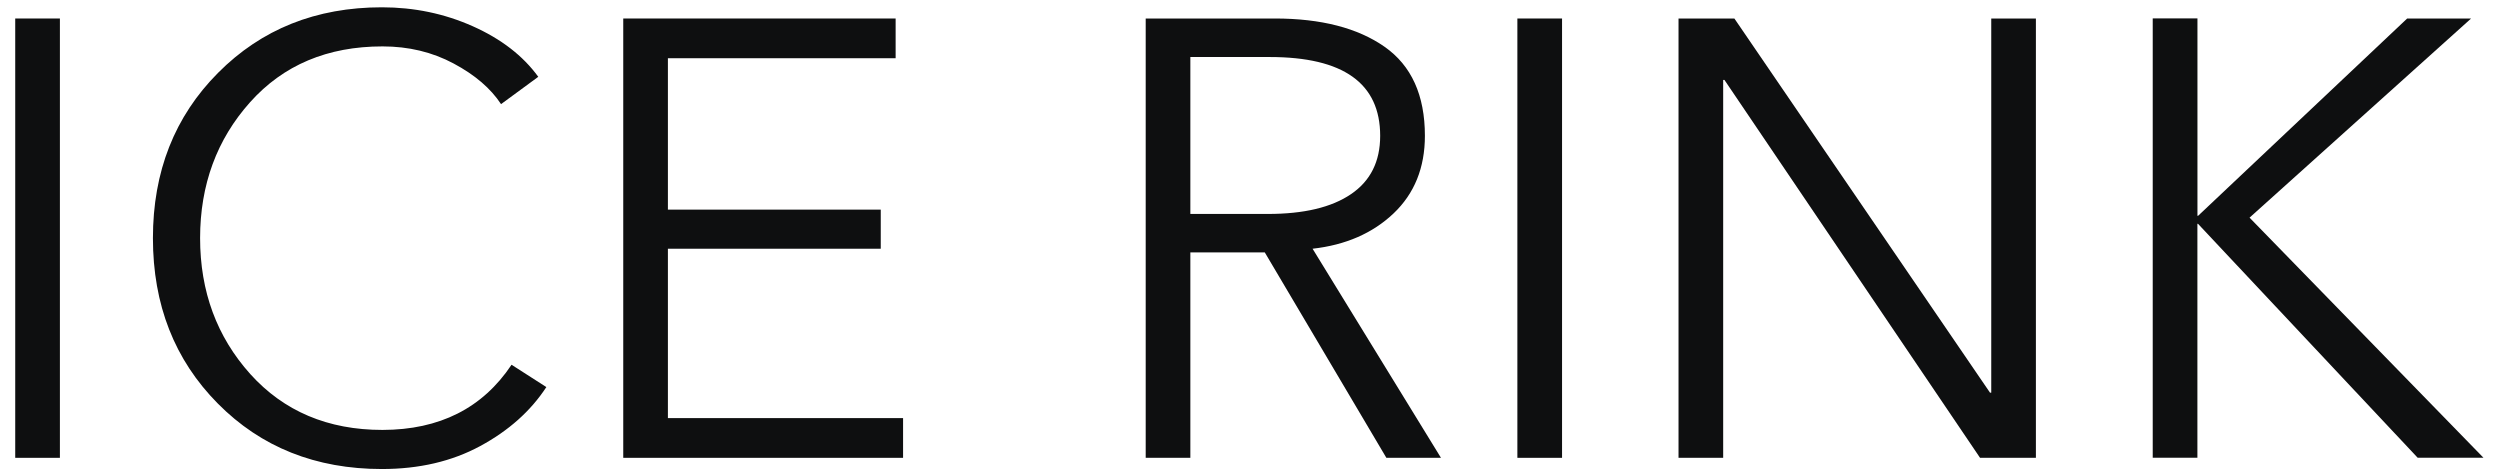
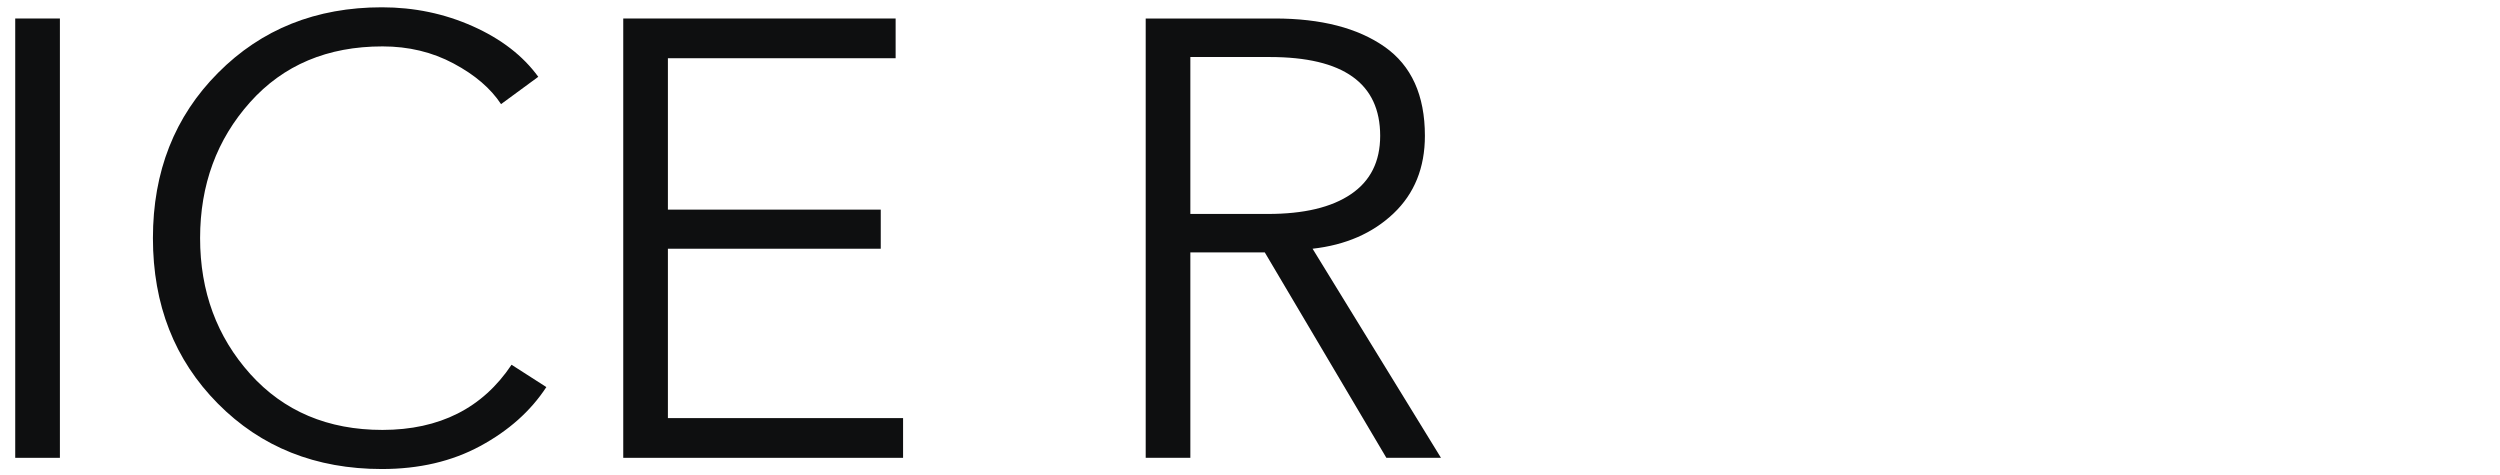
<svg xmlns="http://www.w3.org/2000/svg" width="100" height="19" viewBox="0 0 100 19" fill="none">
  <path d="M2.396 0.74V18.313H0.609V0.74H2.396Z" fill="#0E0F10" />
  <path d="M20.462 14.59L21.854 15.483C21.226 16.444 20.343 17.229 19.209 17.842C18.076 18.455 16.765 18.761 15.276 18.761C12.629 18.761 10.44 17.887 8.712 16.141C6.983 14.395 6.117 12.191 6.117 9.526C6.117 6.862 6.985 4.658 8.724 2.912C10.46 1.165 12.644 0.292 15.276 0.292C16.567 0.292 17.778 0.545 18.911 1.05C20.045 1.556 20.918 2.229 21.531 3.072L20.042 4.165C19.629 3.537 18.997 2.994 18.143 2.539C17.29 2.083 16.345 1.856 15.301 1.856C13.1 1.856 11.333 2.601 10.002 4.09C8.672 5.578 8.004 7.392 8.004 9.526C8.004 11.66 8.674 13.472 10.012 14.963C11.354 16.451 13.115 17.197 15.299 17.197C17.583 17.194 19.304 16.326 20.462 14.59Z" fill="#0E0F10" />
  <path d="M26.716 9.949V16.724H36.123V18.313H24.93V0.74H35.825V2.329H26.716V8.385H35.23V9.949H26.716Z" fill="#0E0F10" />
  <path d="M47.614 10.097V18.313H45.828V0.74H50.989C52.843 0.74 54.307 1.118 55.383 1.871C56.458 2.624 56.996 3.81 56.996 5.433C56.996 6.707 56.578 7.742 55.743 8.536C54.907 9.329 53.826 9.801 52.503 9.949L57.639 18.313H55.455L50.592 10.097H47.614ZM47.614 2.279V8.558H50.717C52.155 8.558 53.264 8.295 54.041 7.765C54.82 7.237 55.207 6.459 55.207 5.433C55.207 3.332 53.734 2.281 50.789 2.281H47.614V2.279Z" fill="#0E0F10" />
-   <path d="M62.482 0.74V18.313H60.695V0.74H62.482Z" fill="#0E0F10" />
-   <path d="M69.375 0.74L79.6 15.706H79.65V0.74H81.436V18.313H79.202L68.977 3.197H68.927V18.313H67.141V0.74H69.375Z" fill="#0E0F10" />
-   <path d="M87.898 0.74V8.633H87.923L96.287 0.74H98.844L89.982 8.706L99.339 18.31H96.707L87.921 8.953H87.896V18.31H86.109V0.737H87.898V0.74Z" fill="#0E0F10" />
</svg>